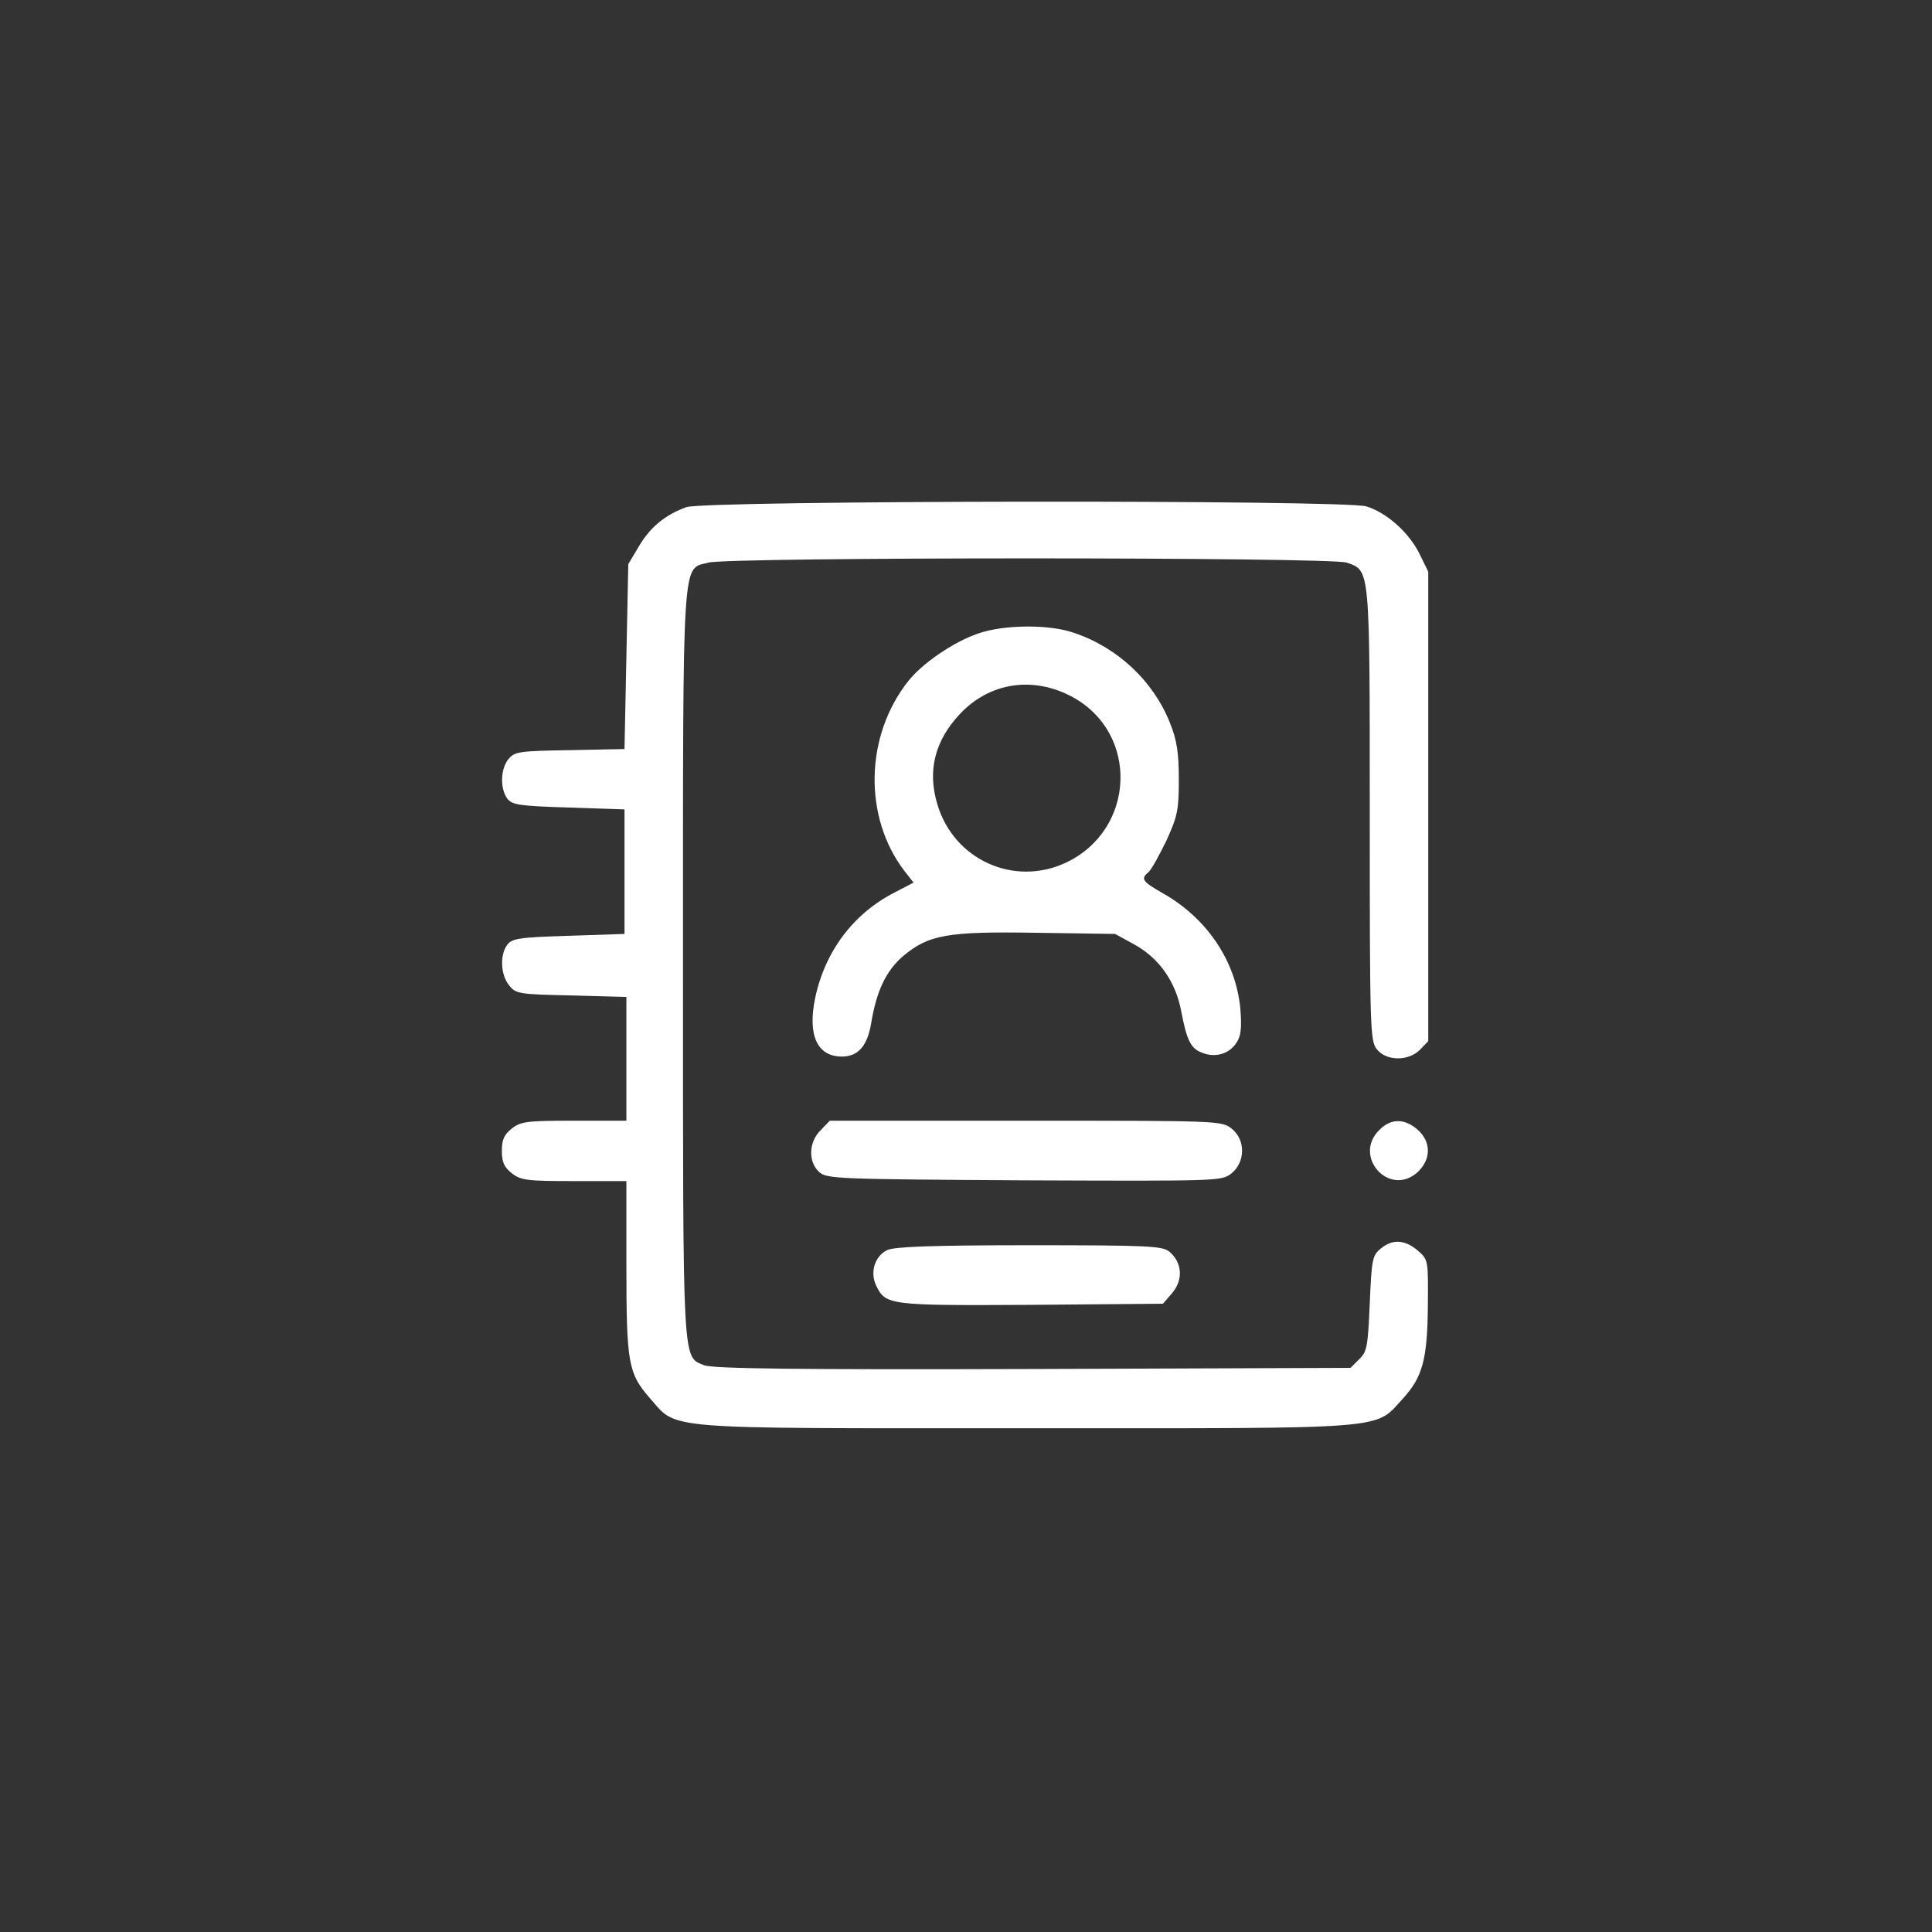
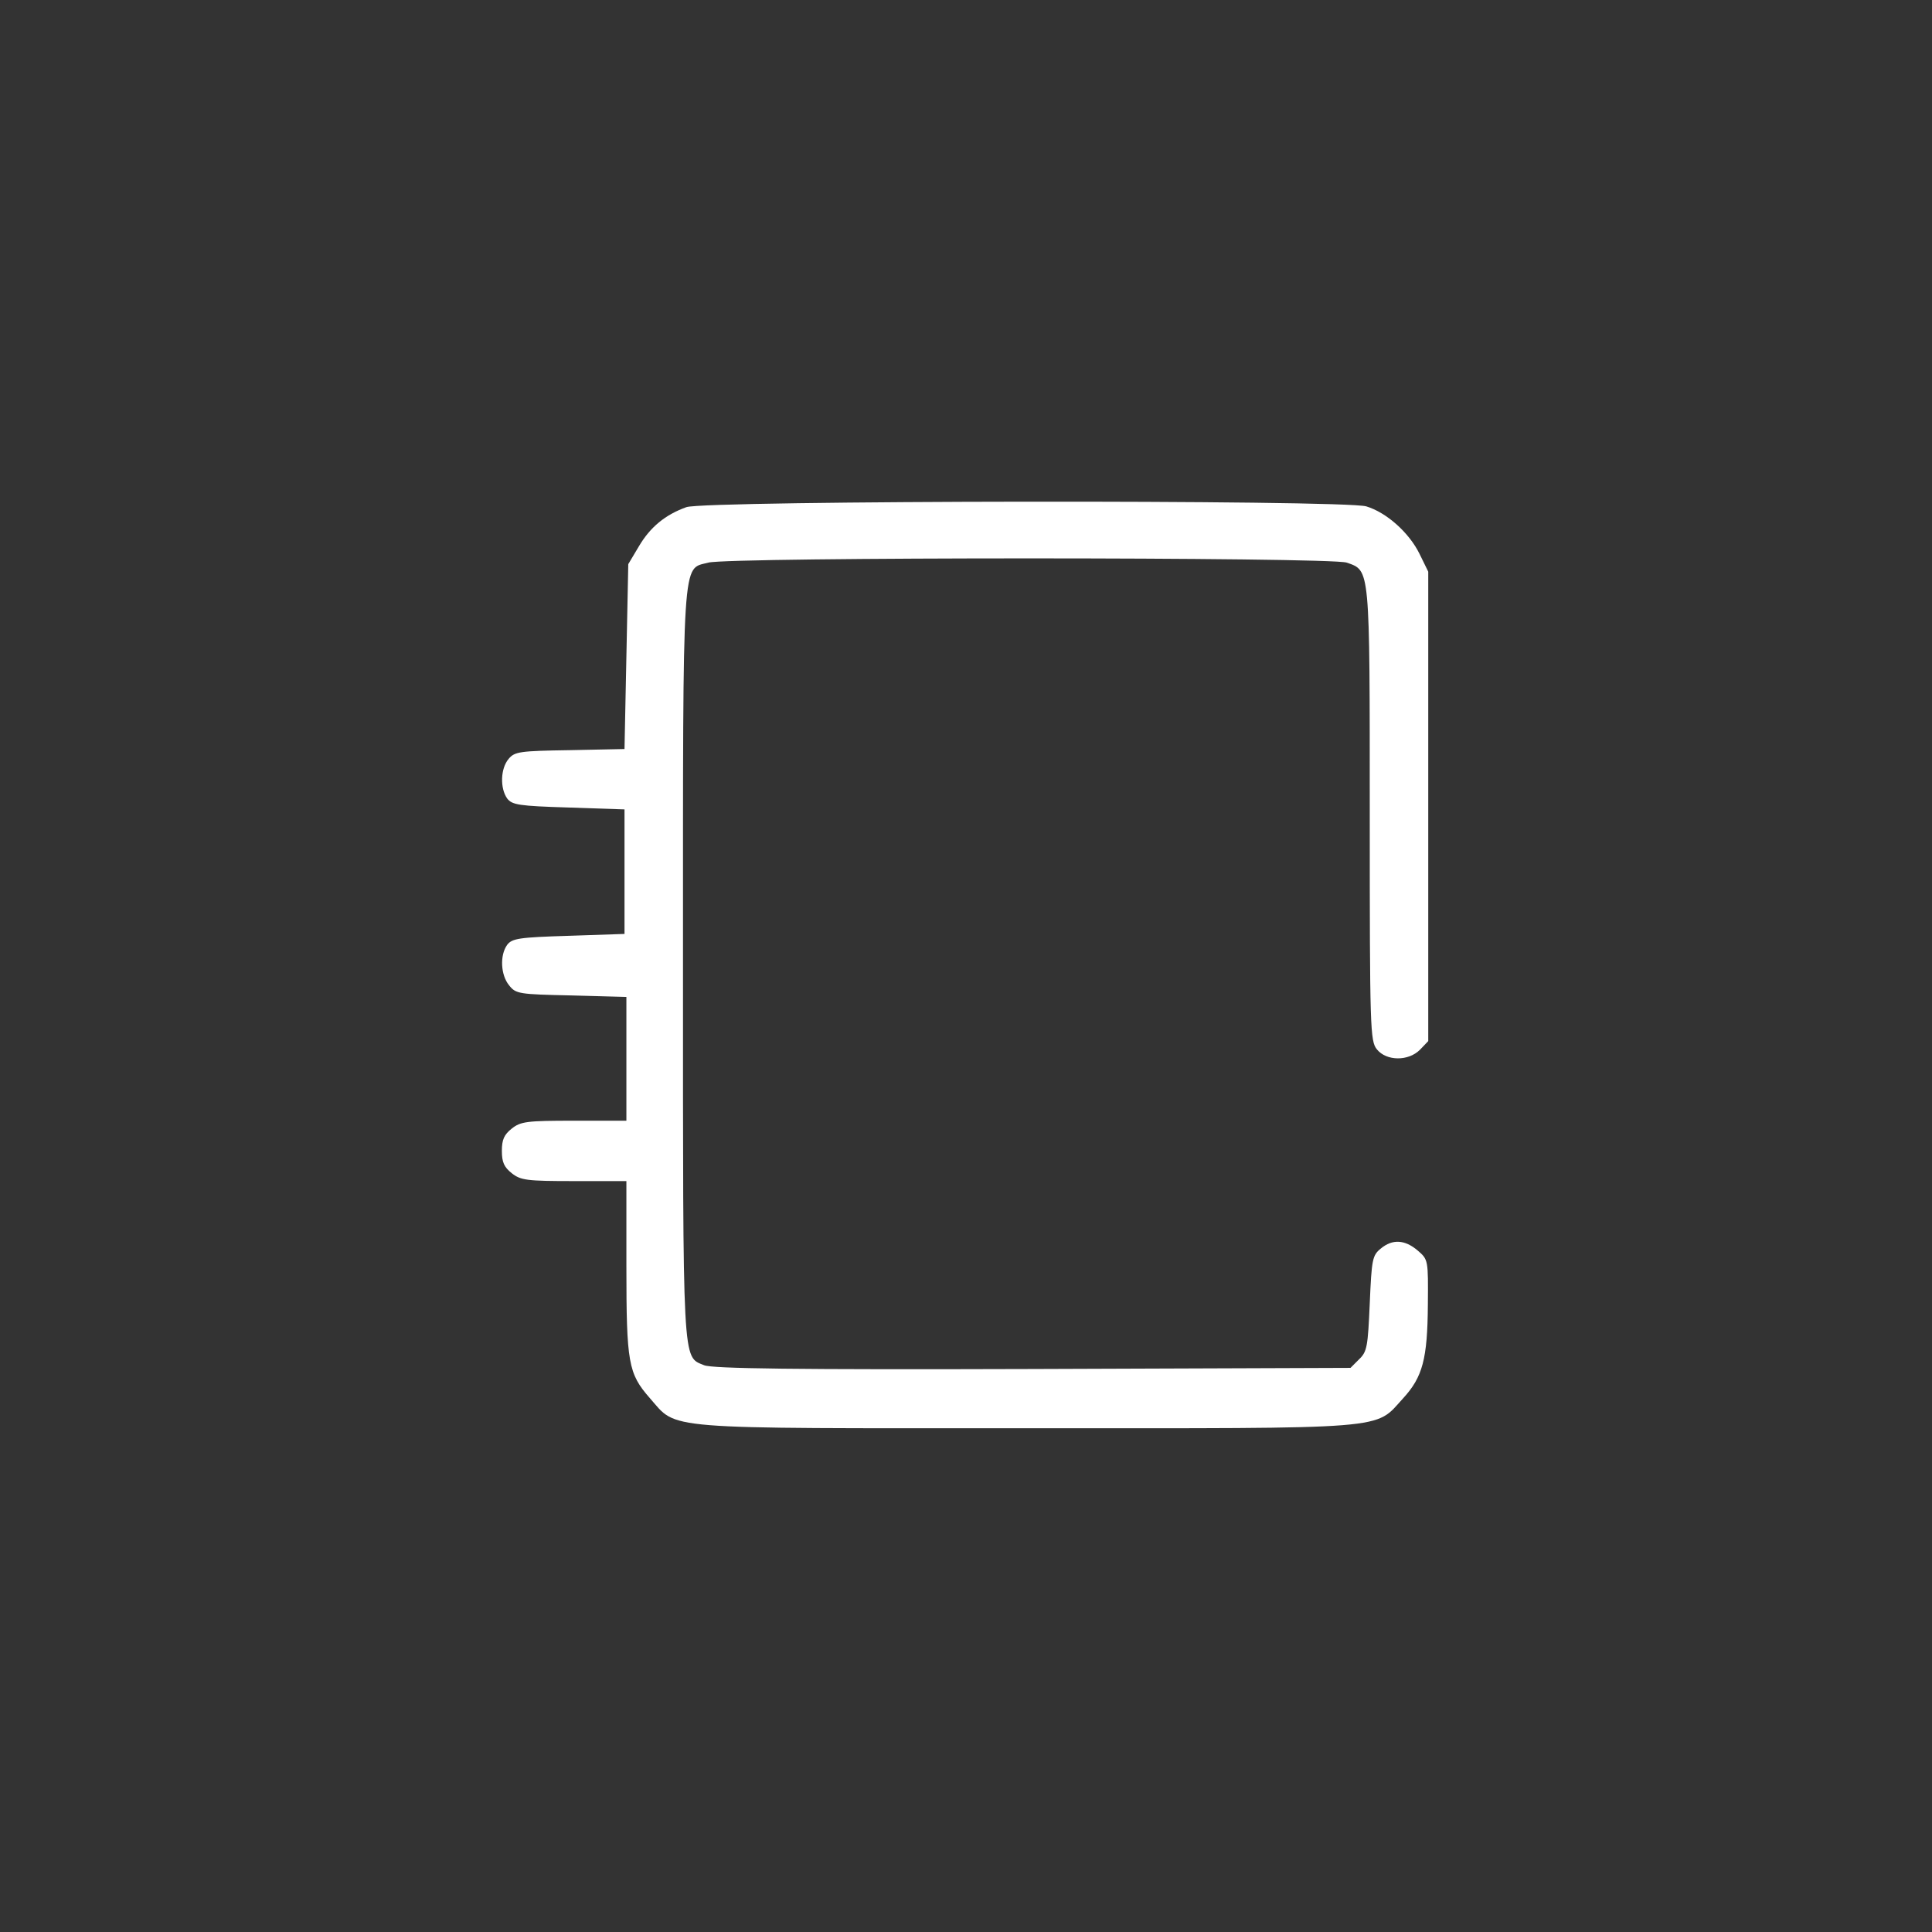
<svg xmlns="http://www.w3.org/2000/svg" width="512" height="512" fill="none">
  <rect width="100%" height="100%" fill="#333333" stroke="none" />
  <path fill="#fff" d="M181.9 134.4c-5.6 2-9.6 5.3-12.6 10.4l-2.8 4.7-.5 24.5-.5 24.5-14.5.3c-13.3.2-14.6.4-16.2 2.3-2.2 2.6-2.3 7.8-.4 10.5 1.3 1.7 3.1 2 16.3 2.4l14.8.5v33l-14.8.5c-13.2.4-15 .7-16.3 2.4-2 2.8-1.7 8 .5 10.7 1.8 2.3 2.6 2.4 16.5 2.7l14.6.4V297h-13.9c-12.5 0-14.1.2-16.5 2.1-2 1.6-2.6 2.9-2.6 5.9 0 3 .6 4.3 2.6 5.9 2.4 1.9 4 2.1 16.5 2.1H166v22.6c0 25.6.5 28.4 6.2 34.9 7.5 8.5 1.7 8 99.8 8 97.9 0 92.1.5 99.9-8 5.1-5.6 6.4-10.3 6.5-24.8.1-11.8.1-11.9-2.7-14.3-3.4-2.9-6.7-3.1-9.8-.5-2.2 1.8-2.4 2.8-2.9 14.5-.5 11.4-.7 12.8-2.8 14.8l-2.3 2.3-84.2.3c-63.3.2-84.9-.1-87.1-1-5.8-2.4-5.6 1.2-5.6-106.3 0-110.1-.3-104.5 6.7-106.4 5.4-1.5 164.8-1.5 169.2 0 6.2 2.2 6.1.7 6.1 66.7 0 57.1.1 60.1 1.9 62.3 2.5 3.1 8.3 3.2 11.4.1l2.2-2.3V151.5l-2.3-4.7c-2.8-5.7-8.8-11-14.1-12.6-5.8-1.8-175.2-1.6-180.2.2Z" />
-   <path fill="#fff" d="M259.2 167.9c-6.5 2.2-14.8 7.9-18.5 12.6-11.5 14.5-11.9 36-1.1 50.2l2.5 3.2-4.8 2.5c-11.1 5.6-18.7 15.7-21.3 28.2-2 9.8.6 15.4 7.1 15.4 4.4 0 6.8-2.9 7.8-9 1.4-8.4 3.9-13.7 8.4-17.6 6.8-5.7 11.7-6.6 35.5-6.2l20.7.3 5.3 2.9c6.4 3.6 10.7 9.7 12.2 17.4 1.5 8 2.6 10.1 5.6 11.2 3.5 1.4 7.2.3 9.1-2.7 1.2-1.8 1.4-3.9 1-9-1.2-12.6-8.8-23.9-20.4-30.5-5.6-3.2-6.1-3.9-3.9-5.7.7-.6 2.8-4.4 4.7-8.3 3-6.6 3.3-8.2 3.3-16.3 0-6.9-.5-10.3-2.3-14.8-4.4-11.2-13.9-20.1-25.5-24-6.6-2.3-18.6-2.2-25.4.2Zm25 16.8c17.8 9.7 16.7 35.2-1.7 43.9-13.8 6.5-29.8-.8-34.1-15.5-2.7-8.9-.6-16.9 6-23.9 7.9-8.4 19.4-10.1 29.8-4.5Zm-66.7 114.8c-3.2 3.1-3.4 8.4-.4 11.1 2 1.8 4.6 1.9 54.3 2.2 51.8.2 52.3.2 54.9-1.8 3.8-3 3.8-9 .1-11.9-2.6-2.1-3.6-2.1-54.6-2.1h-51.9l-2.4 2.5Zm148 0c-7 6.9 2.5 17.7 10 11.3 3.8-3.4 3.9-8.2.1-11.5-3.5-3-7.1-2.9-10.1.2Zm-130.4 31.8c-3.3 1.6-4.6 5.9-2.9 9.4 2.5 5.2 3.4 5.3 41.1 5.1l34.9-.3 2.5-2.9c2.9-3.5 2.6-8-.8-10.9-1.9-1.5-5.3-1.7-37.3-1.7-25.9 0-35.7.4-37.5 1.3Z" />
</svg>